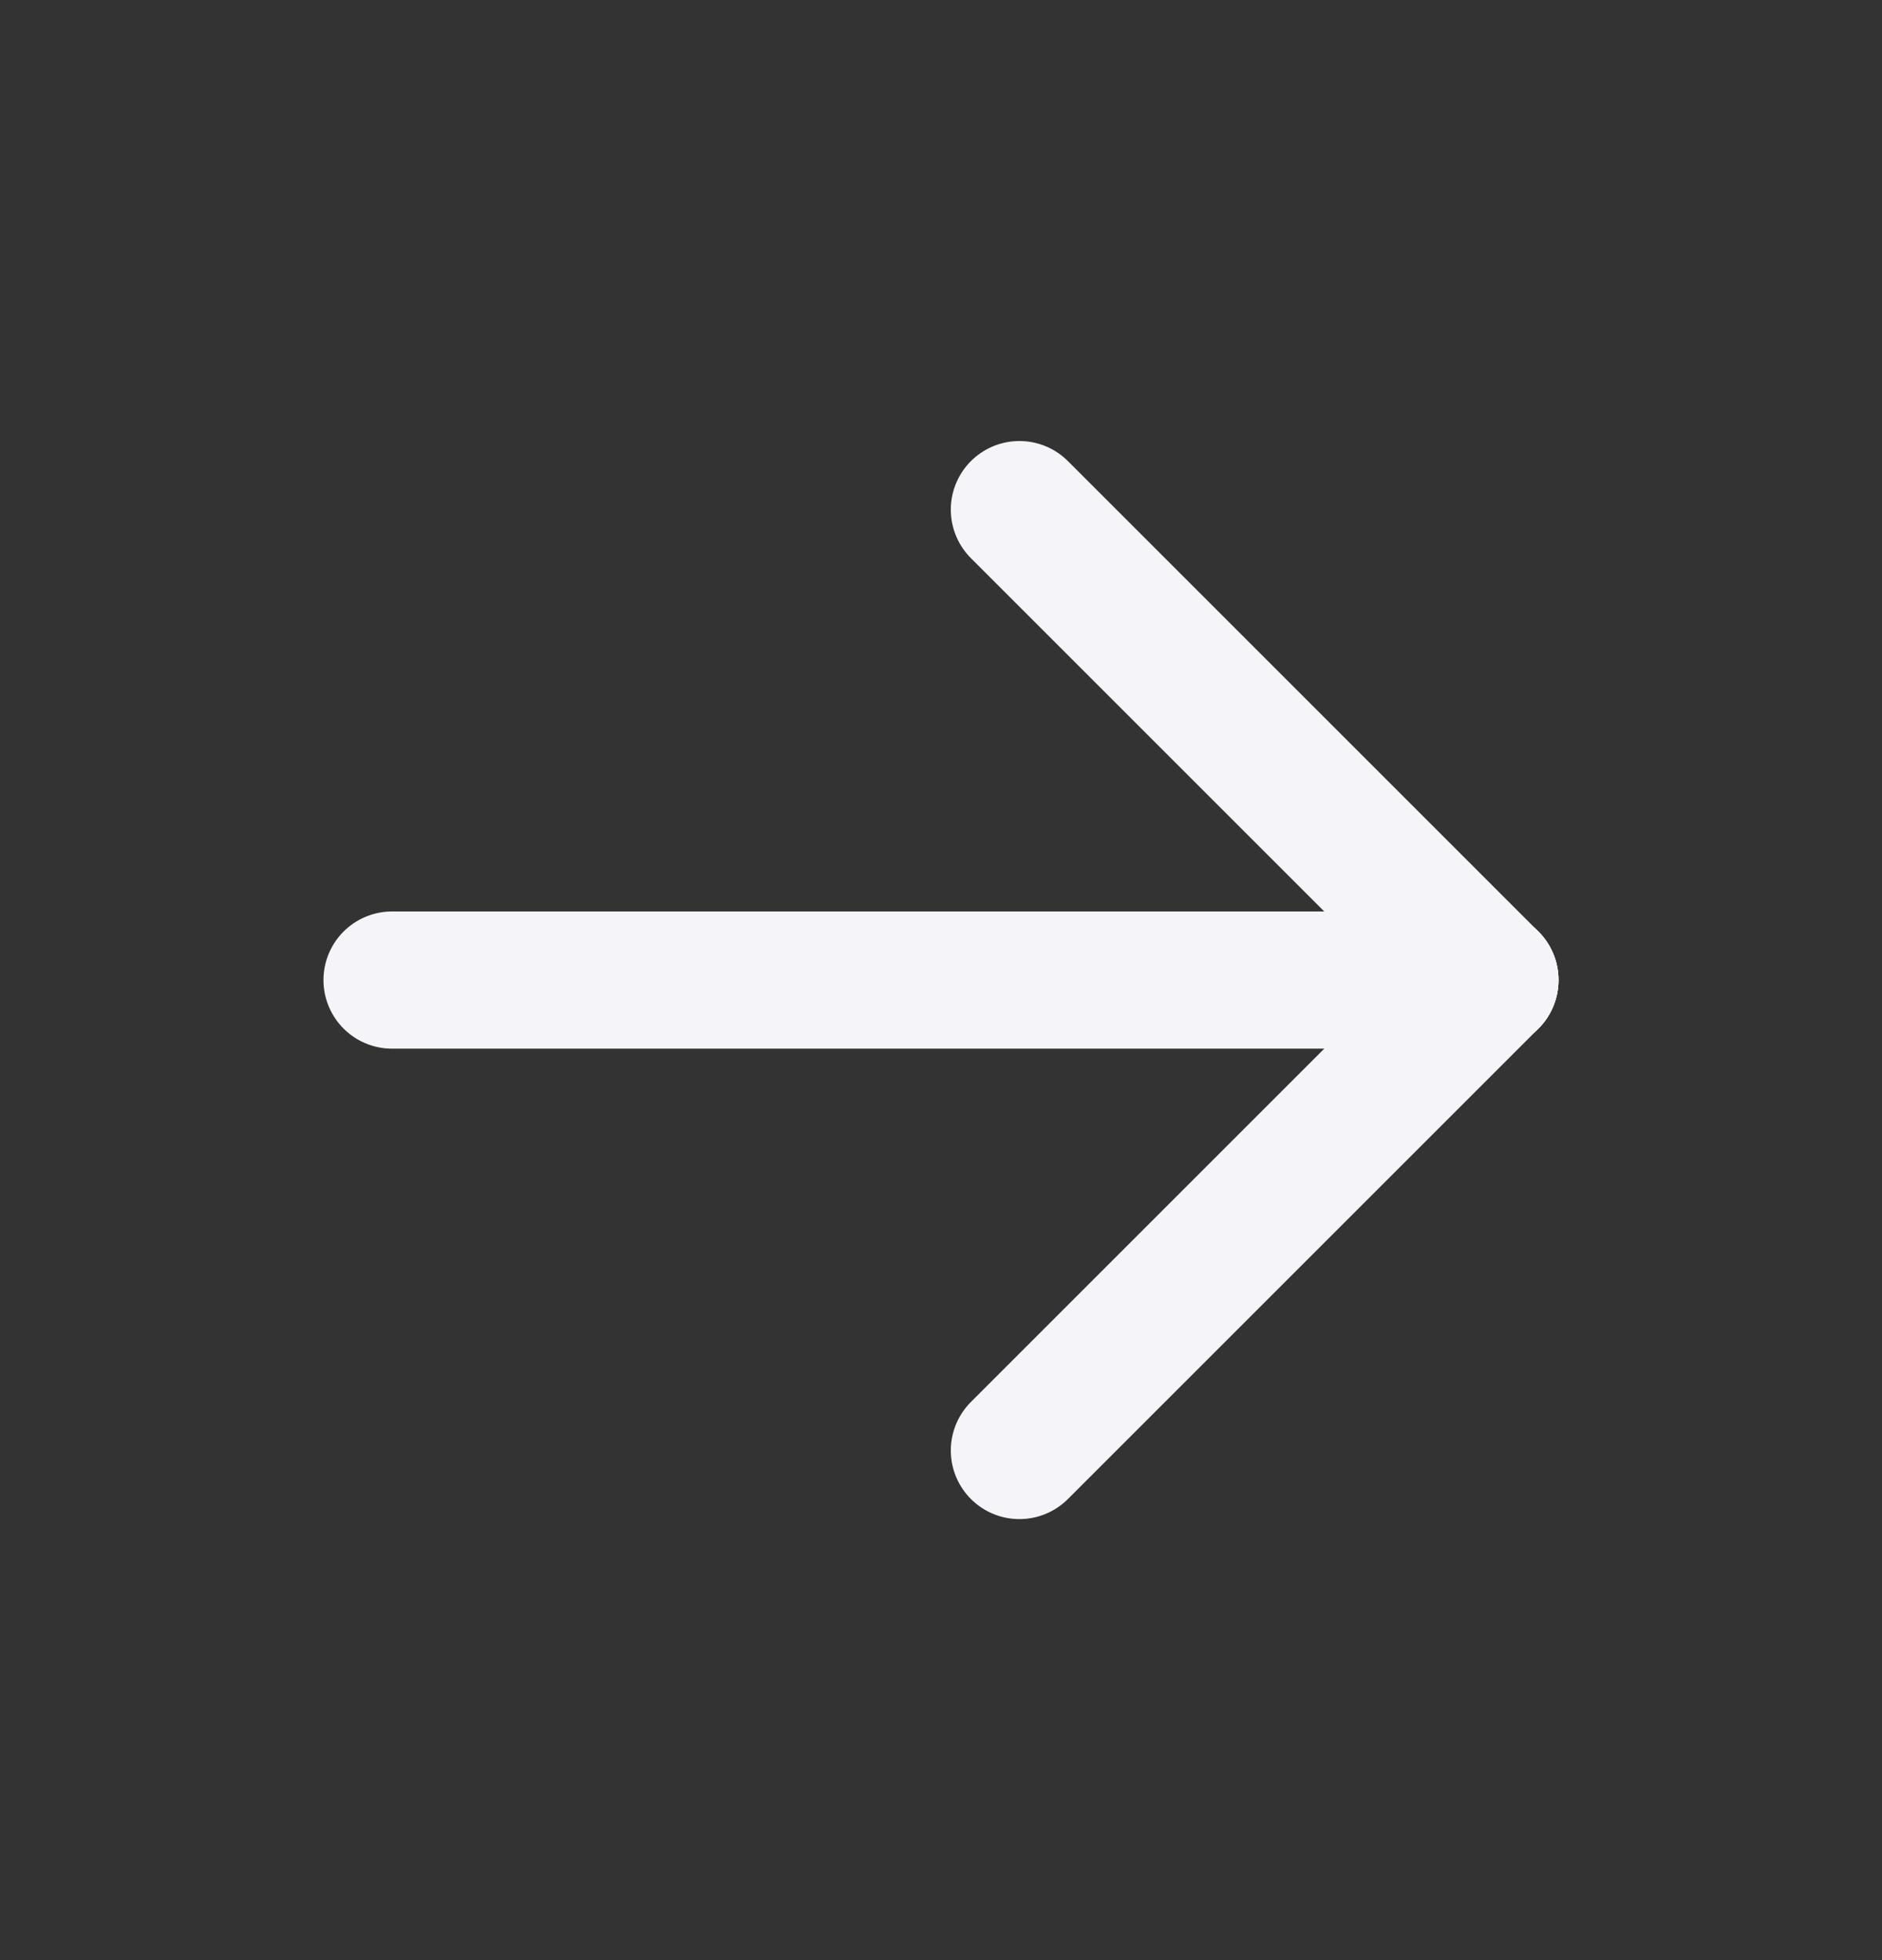
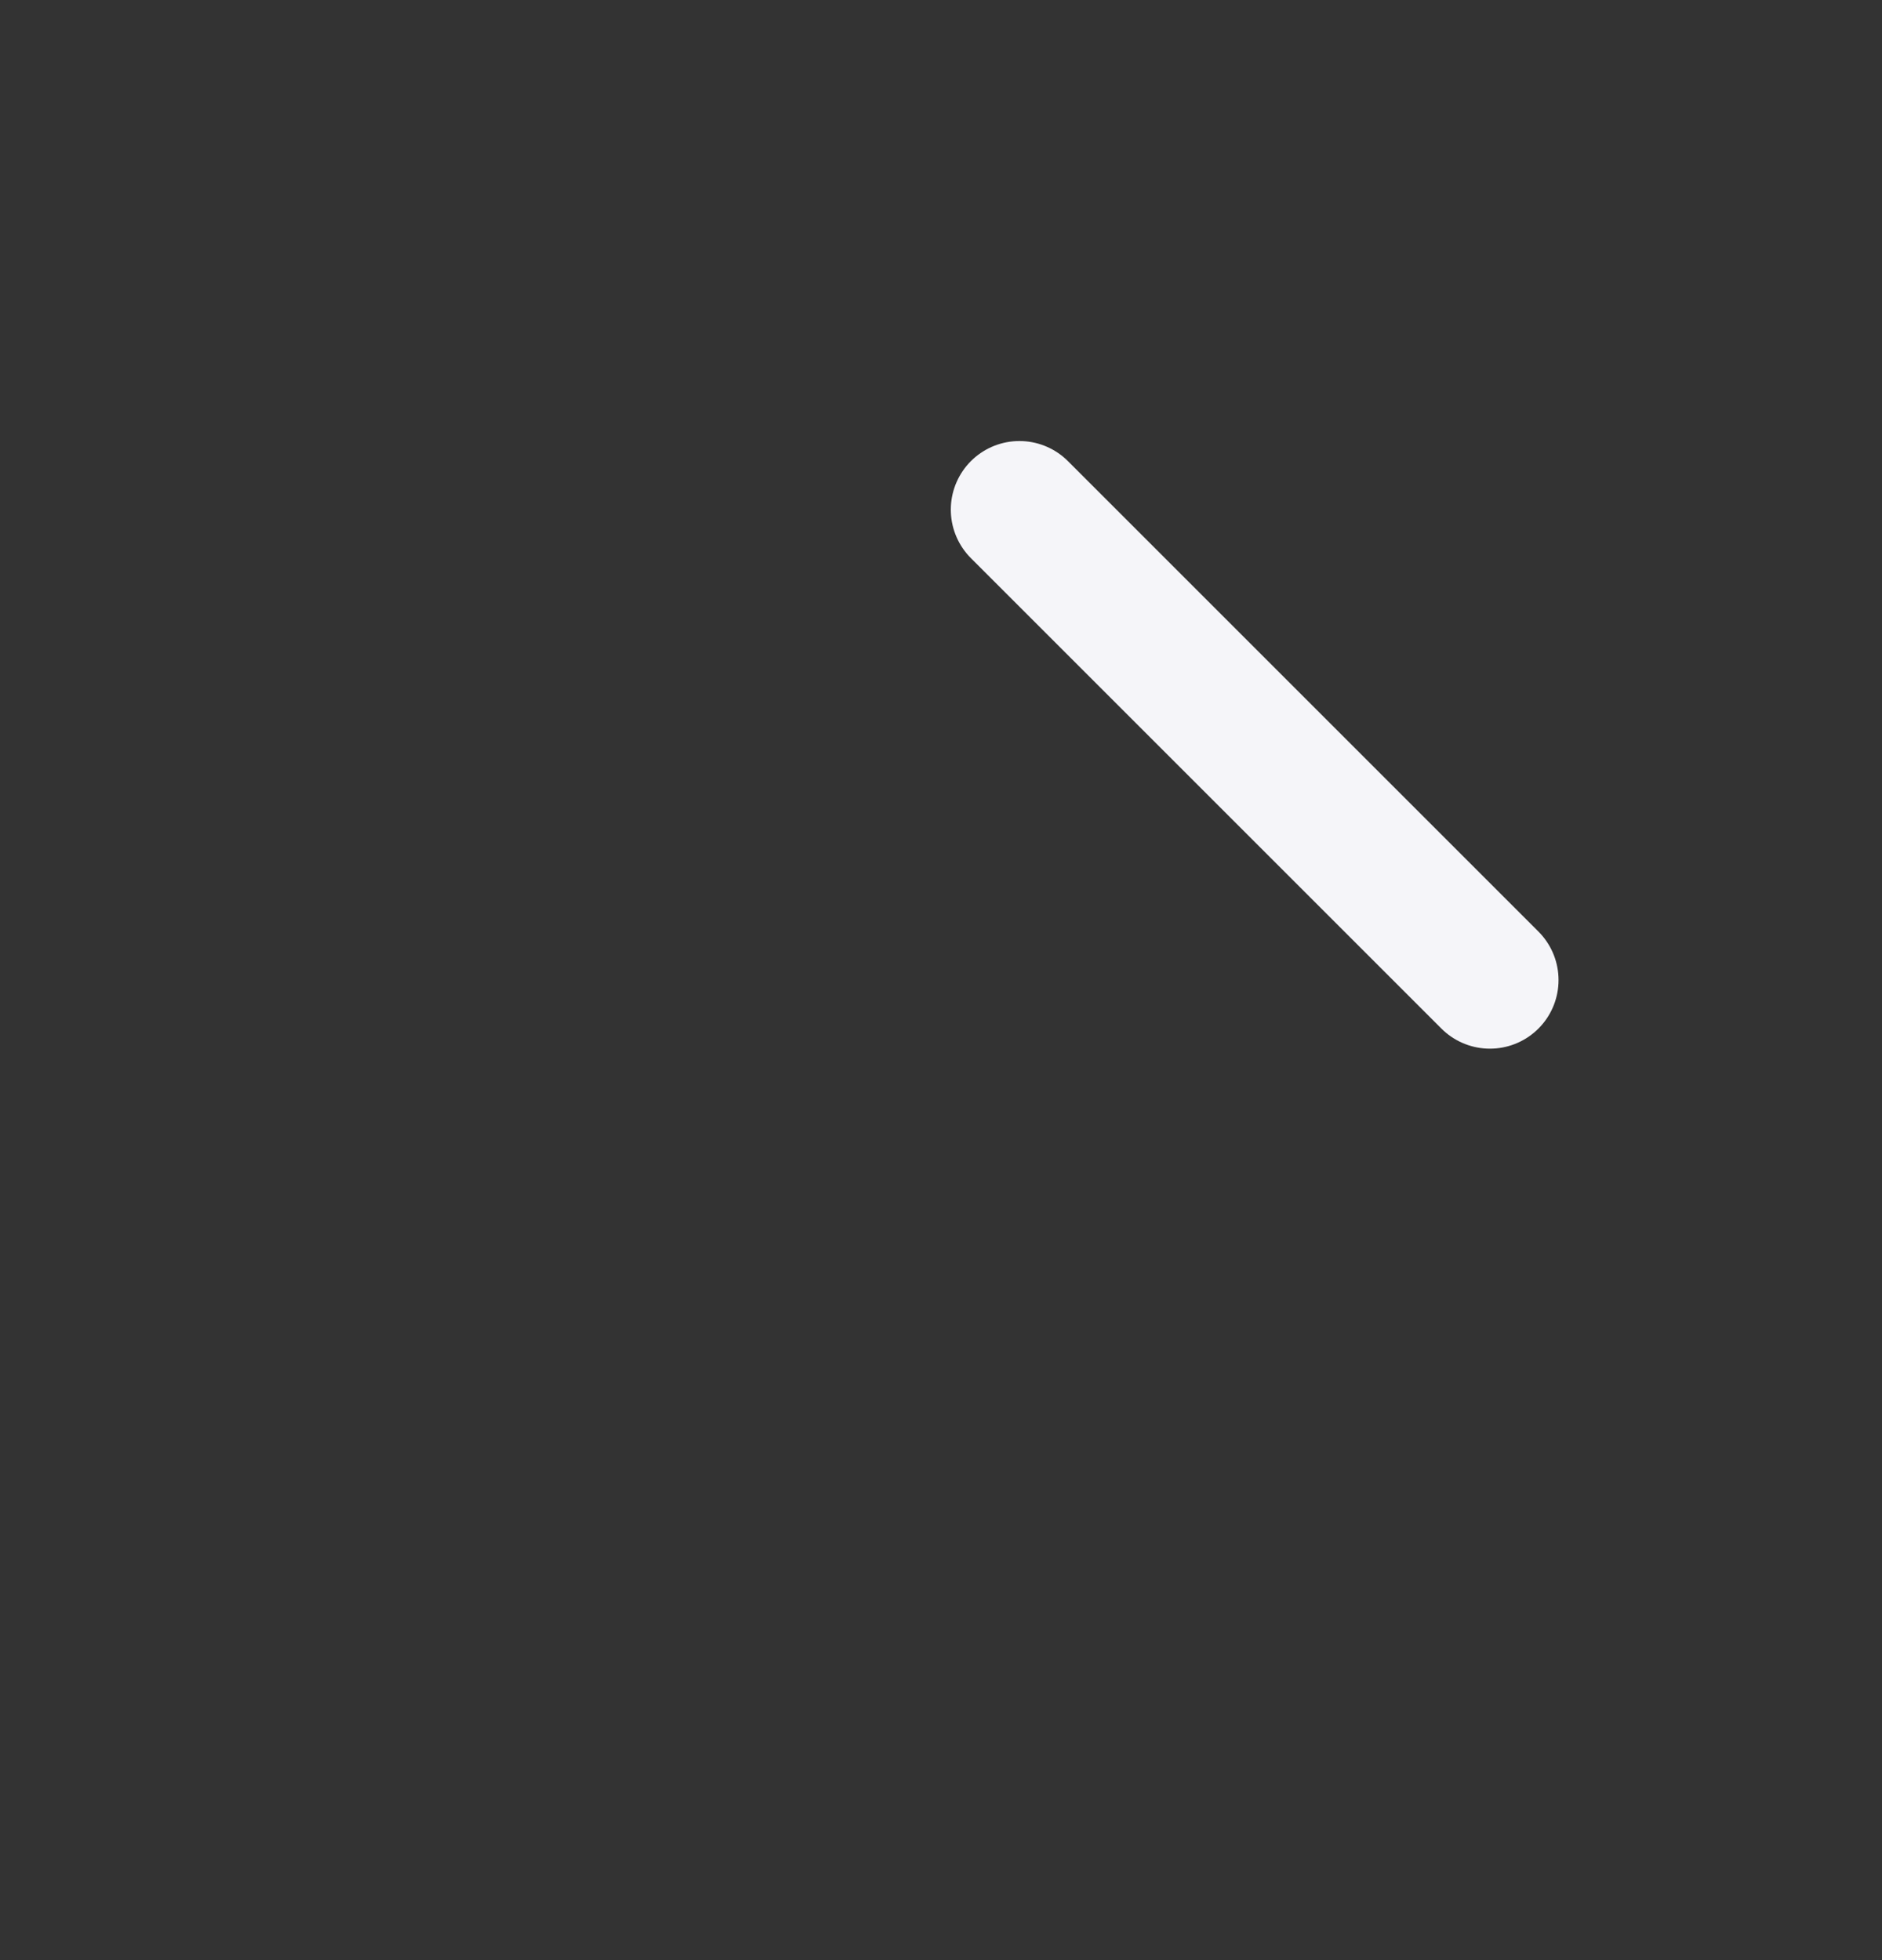
<svg xmlns="http://www.w3.org/2000/svg" width="24" height="25" viewBox="0 0 24 25" fill="none">
  <rect x="0" y="0" width="24" height="25" fill="#333333" stroke="none" />
-   <path d="M5 12.5H19" stroke="#F5F5F9" stroke-width="1.75" stroke-linecap="round" stroke-linejoin="round" />
-   <path d="M13 18.5L19 12.5" stroke="#F5F5F9" stroke-width="1.75" stroke-linecap="round" stroke-linejoin="round" />
  <path d="M13 6.5L19 12.5" stroke="#F5F5F9" stroke-width="1.75" stroke-linecap="round" stroke-linejoin="round" />
</svg>